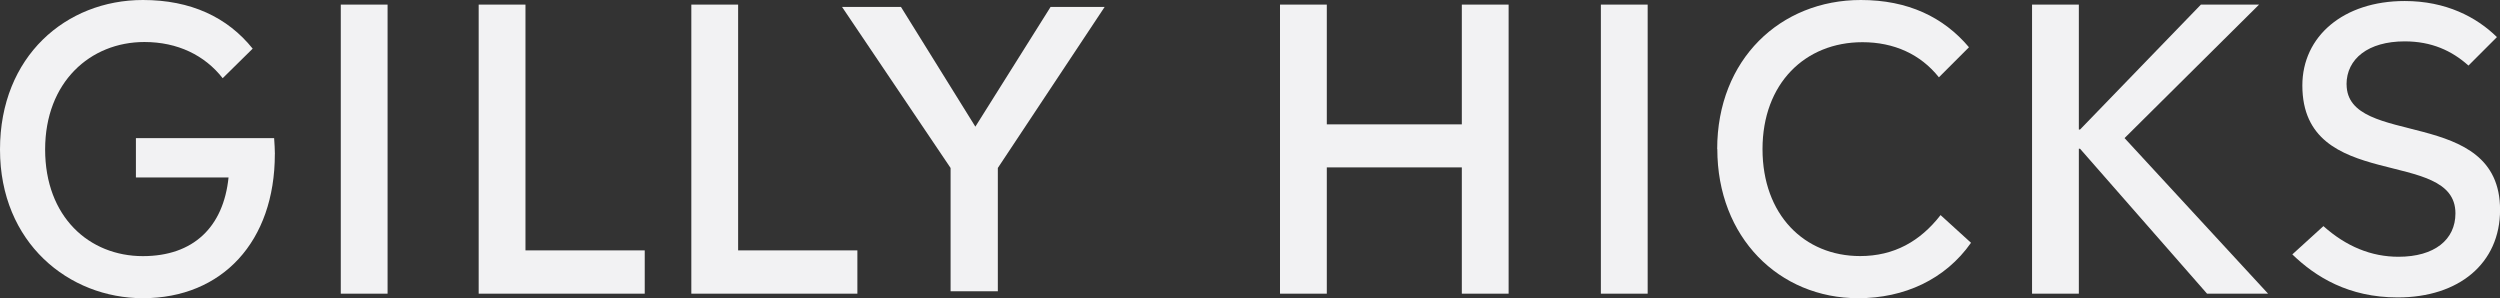
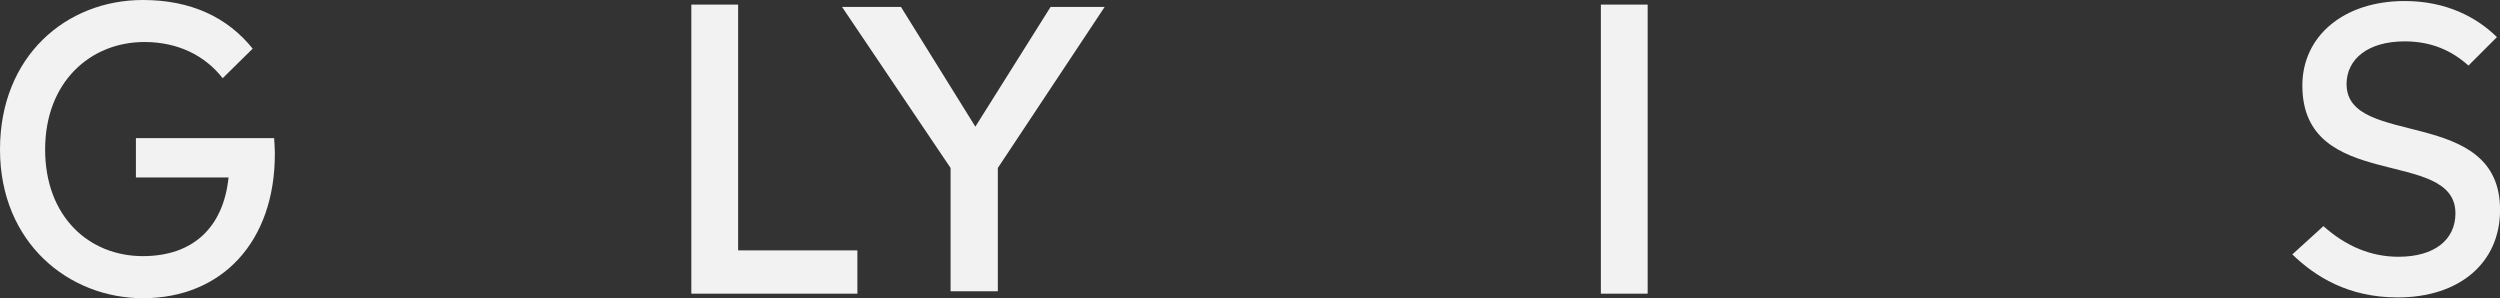
<svg xmlns="http://www.w3.org/2000/svg" id="Layer_1" viewBox="0 0 391.6 46.71">
  <rect x="0" y="0" width="391.6" height="46.71" fill="#333333" stroke="none" />
  <defs>
    <style>
      .cls-1 {
        fill: #f2f2f3;
      }
    </style>
  </defs>
  <g id="GILLY_HICKS_-_horizontal">
    <g>
      <rect class="cls-1" x="250.76" y=".72" width="7.33" height="45.28" />
-       <polygon class="cls-1" points="200.5 .72 200.5 46 207.83 46 207.83 26.22 228.98 26.22 228.98 46 236.31 46 236.31 .72 228.98 .72 228.98 19.48 207.83 19.48 207.83 .72 200.5 .72" />
-       <path class="cls-1" d="M268.98,23.36c0-14.06,9.9-23.36,22.5-23.36,7.4,0,12.96,2.69,16.94,7.4l-4.71,4.71c-2.87-3.61-7.03-5.5-11.98-5.5-8.99,0-15.65,6.48-15.65,16.75s6.54,16.75,15.29,16.75c5.32,0,9.42-2.32,12.6-6.42l4.77,4.34c-4.04,5.75-10.46,8.68-17.67,8.68-12.41,0-22.07-9.54-22.07-23.36Z" />
-       <rect class="cls-1" x="53.38" y=".72" width="7.33" height="45.28" />
      <path class="cls-1" d="M43.05,24.15c0,13.66-8.23,22.56-20.67,22.56C10.79,46.71,0,38.05,0,23.42S10.37,0,22.38,0c7.5,0,13.23,2.68,17.2,7.62l-4.7,4.63c-2.81-3.6-7.07-5.67-12.26-5.67-8.48,0-15.55,6.28-15.55,16.83s6.89,16.71,15.31,16.71c7.93,0,12.62-4.57,13.42-12.32h-14.51v-6.16h21.65c.06.92.12,1.77.12,2.5Z" />
      <path class="cls-1" d="M108.29.72h7.33v38.5h18.68v6.78h-26.01V.72Z" />
-       <path class="cls-1" d="M74.98.72h7.33v38.5h18.68v6.78h-26.01V.72Z" />
      <path class="cls-1" d="M148.9,26.31L131.9,1.09h9.23l11.65,18.75,11.78-18.75h8.47l-16.73,25.22v19.31h-7.4v-19.31Z" />
-       <path class="cls-1" d="M318.3.72h7.33v19.57h.19L344.75.72h9.11l-21.07,20.91,22.48,24.37h-9.56l-19.89-22.7h-.19v22.7h-7.33V.72Z" />
      <path class="cls-1" d="M367.56,13.22c0-4.01,3.4-6.74,9.11-6.74,4.19,0,7.36,1.44,9.99,3.79l4.46-4.46c-3.22-3.16-8.01-5.65-14.45-5.65-9.59,0-16.03,5.52-16.03,13.23,0,16.88,23.98,9.59,23.98,20.03,0,4.13-3.28,6.8-8.92,6.8-4.26,0-8.19-1.61-11.76-4.8l-4.87,4.43c3.64,3.52,8.8,6.74,16.51,6.74,9.59,0,16.03-5.34,16.03-13.72,0-16.39-24.04-9.59-24.04-19.67Z" />
    </g>
  </g>
</svg>